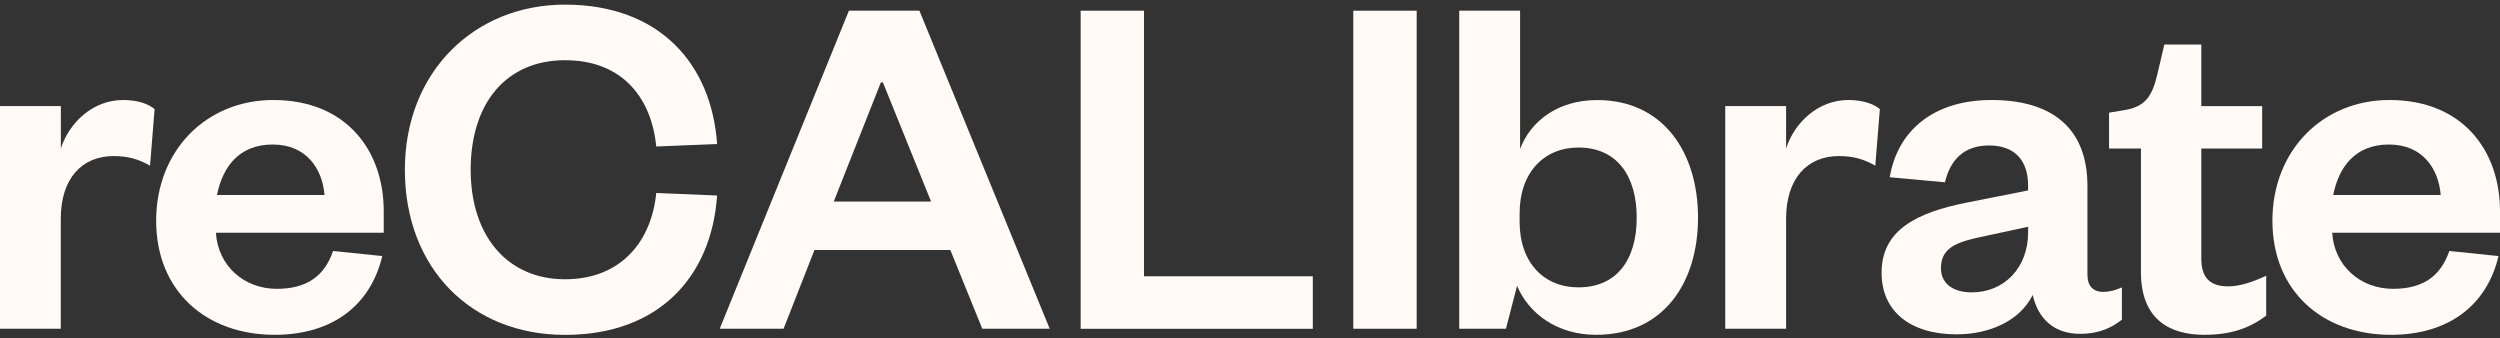
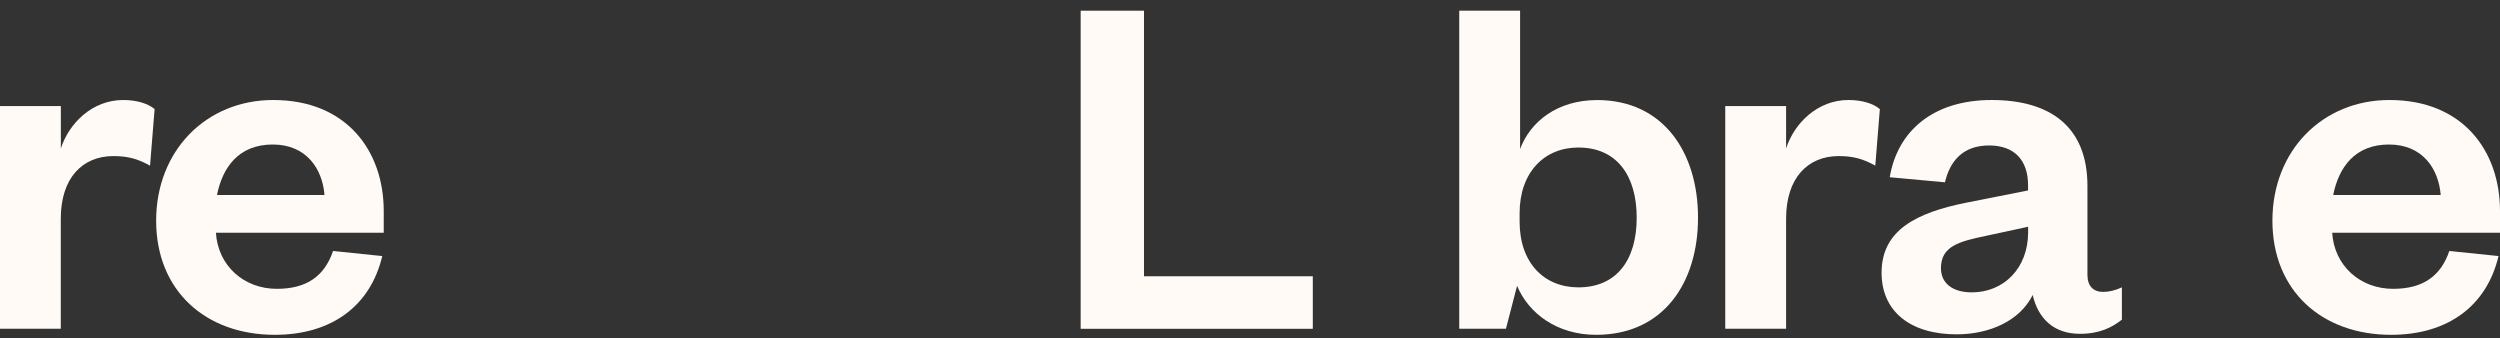
<svg xmlns="http://www.w3.org/2000/svg" width="318" height="43" viewBox="0 0 318 43" fill="none">
  <rect x="0" y="0" width="318" height="43" fill="#333333" stroke="none" />
  <g clip-path="url(#clip0_14_496)">
    <path d="M19.086 21.075C17.603 20.242 16.316 19.852 14.441 19.852C10.443 19.852 7.732 22.679 7.732 27.816V41.816H0V13.493H7.74V18.885C8.771 15.675 11.738 12.721 15.668 12.721C17.407 12.721 18.83 13.171 19.666 13.876L19.086 21.067V21.075Z" fill="#FFFAF5" />
    <path d="M48.623 32.57C47.14 38.861 42.238 42.588 34.95 42.588C26.179 42.588 19.862 37.002 19.862 28.071C19.862 19.14 26.247 12.721 34.754 12.721C44.038 12.721 48.811 19.14 48.811 26.848V29.608H27.466C27.722 33.785 31.012 36.739 35.206 36.739C39.008 36.739 41.267 35.134 42.366 31.925L48.623 32.57ZM41.275 24.801C41.019 21.524 39.016 18.382 34.694 18.382C30.372 18.382 28.309 21.269 27.602 24.801H41.275Z" fill="#FFFAF5" />
-     <path d="M71.873 0.588C83.867 0.588 90.507 8.102 91.215 18.315L83.475 18.637C82.895 12.601 79.281 7.659 71.865 7.659C64.449 7.659 59.871 13.051 59.871 21.592C59.871 30.133 64.645 35.524 71.865 35.524C79.086 35.524 82.888 30.583 83.475 24.546L91.215 24.869C90.507 35.142 83.867 42.596 71.873 42.596C59.879 42.596 51.499 34.055 51.499 21.599C51.499 9.144 60.331 0.588 71.873 0.588Z" fill="#FFFAF5" />
-     <path d="M116.95 1.36L133.521 41.816H124.946L120.88 31.797H103.601L99.67 41.816H91.546L107.982 1.36H116.942H116.95ZM106.055 25.634H118.433L112.304 10.479H112.048L106.055 25.634Z" fill="#FFFAF5" />
    <path d="M145.515 1.36V35.142H166.988V41.823H137.459V1.36H145.523H145.515Z" fill="#FFFAF5" />
-     <path d="M180.202 1.36V41.816H172.138V1.36H180.202Z" fill="#FFFAF5" />
    <path d="M191.548 41.816H185.615V1.36H193.355V18.96C194.643 15.495 198.061 12.728 203.158 12.728C211.538 12.728 215.988 19.342 215.988 27.688C215.988 36.034 211.538 42.588 203.03 42.588C198.068 42.588 194.454 39.889 192.971 36.357L191.556 41.816H191.548ZM193.295 28.206C193.295 33.41 196.389 36.552 200.771 36.552C205.673 36.552 208.188 33.02 208.188 27.688C208.188 22.357 205.673 18.765 200.771 18.765C196.389 18.765 193.295 21.974 193.295 27.111V28.206Z" fill="#FFFAF5" />
    <path d="M238.545 21.075C237.062 20.242 235.774 19.852 233.9 19.852C229.902 19.852 227.191 22.679 227.191 27.816V41.816H219.451V13.493H227.191V18.885C228.223 15.675 231.189 12.721 235.119 12.721C236.859 12.721 238.282 13.171 239.117 13.876L238.538 21.067L238.545 21.075Z" fill="#FFFAF5" />
    <path d="M265.522 34.947C265.522 36.424 266.298 37.129 267.517 37.129C268.293 37.129 269.068 36.934 269.904 36.552V40.661C268.677 41.621 267.133 42.461 264.551 42.461C261.328 42.461 259.266 40.601 258.558 37.519C256.947 40.796 253.077 42.528 248.883 42.528C242.95 42.528 239.336 39.574 239.336 34.692C239.336 29.3 243.718 27.051 250.17 25.769L257.971 24.224V23.579C257.971 20.43 256.292 18.502 253.009 18.502C249.726 18.502 248.047 20.43 247.4 23.189L240.375 22.544C241.339 16.763 245.788 12.721 253.333 12.721C260.877 12.721 265.522 16.185 265.522 23.639V34.94V34.947ZM257.978 28.843L252.625 29.998C249.274 30.703 246.888 31.28 246.888 34.107C246.888 36.034 248.371 37.189 250.818 37.189C254.884 37.189 257.978 34.107 257.978 29.548V28.843Z" fill="#FFFAF5" />
-     <path d="M272.336 18.892H268.27V14.333L270.205 14.011C272.976 13.561 273.751 12.151 274.399 9.519L275.302 5.665H280.008V13.501H287.748V18.892H280.008V32.892C280.008 35.329 281.107 36.424 283.426 36.424C284.977 36.424 286.588 35.847 288.26 35.074V40.151C286.197 41.696 283.878 42.588 280.392 42.588C276.01 42.588 272.328 40.661 272.328 34.624V18.892H272.336Z" fill="#FFFAF5" />
    <path d="M317.812 32.57C316.329 38.861 311.427 42.588 304.139 42.588C295.368 42.588 289.051 37.002 289.051 28.071C289.051 19.14 295.435 12.721 303.943 12.721C313.227 12.721 318 19.14 318 26.848V29.608H296.655C296.911 33.785 300.201 36.739 304.395 36.739C308.197 36.739 310.456 35.134 311.555 31.925L317.812 32.57ZM310.456 24.801C310.2 21.524 308.197 18.382 303.876 18.382C299.554 18.382 297.491 21.269 296.783 24.801H310.456Z" fill="#FFFAF5" />
  </g>
  <defs>
    <clipPath id="clip0_14_496">
      <rect width="318" height="42" fill="white" transform="translate(0 0.588)" />
    </clipPath>
  </defs>
</svg>